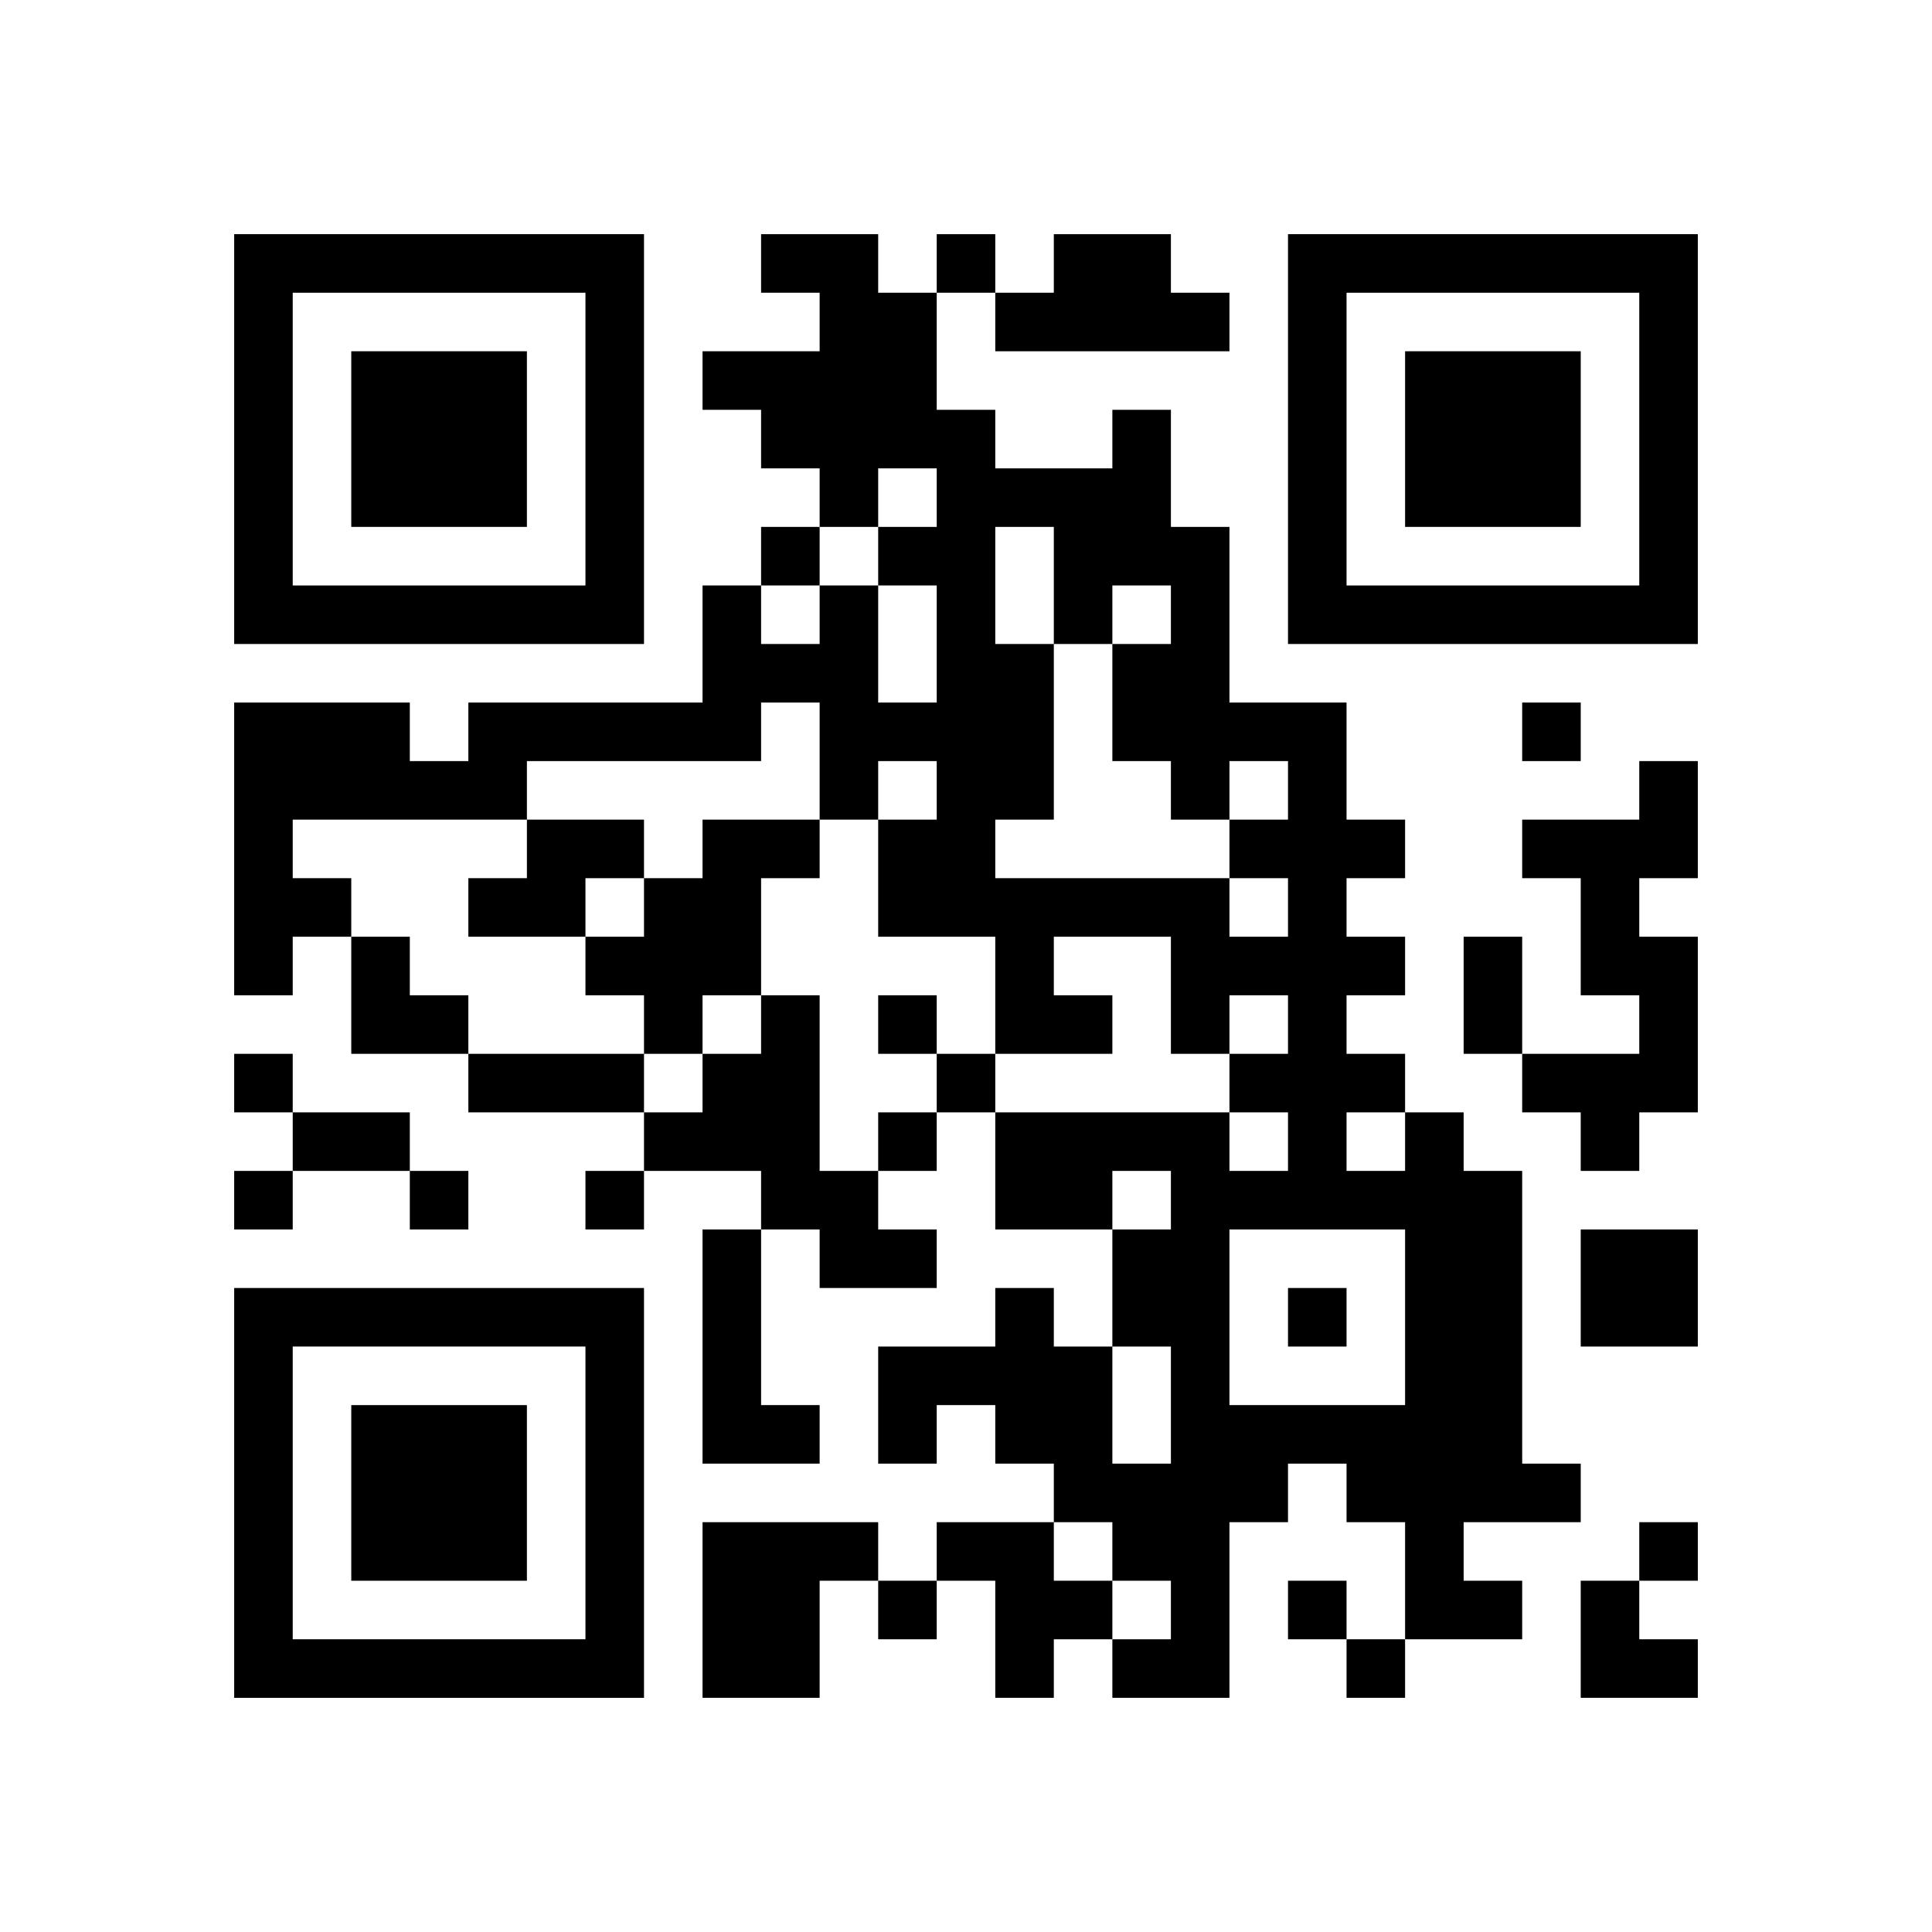
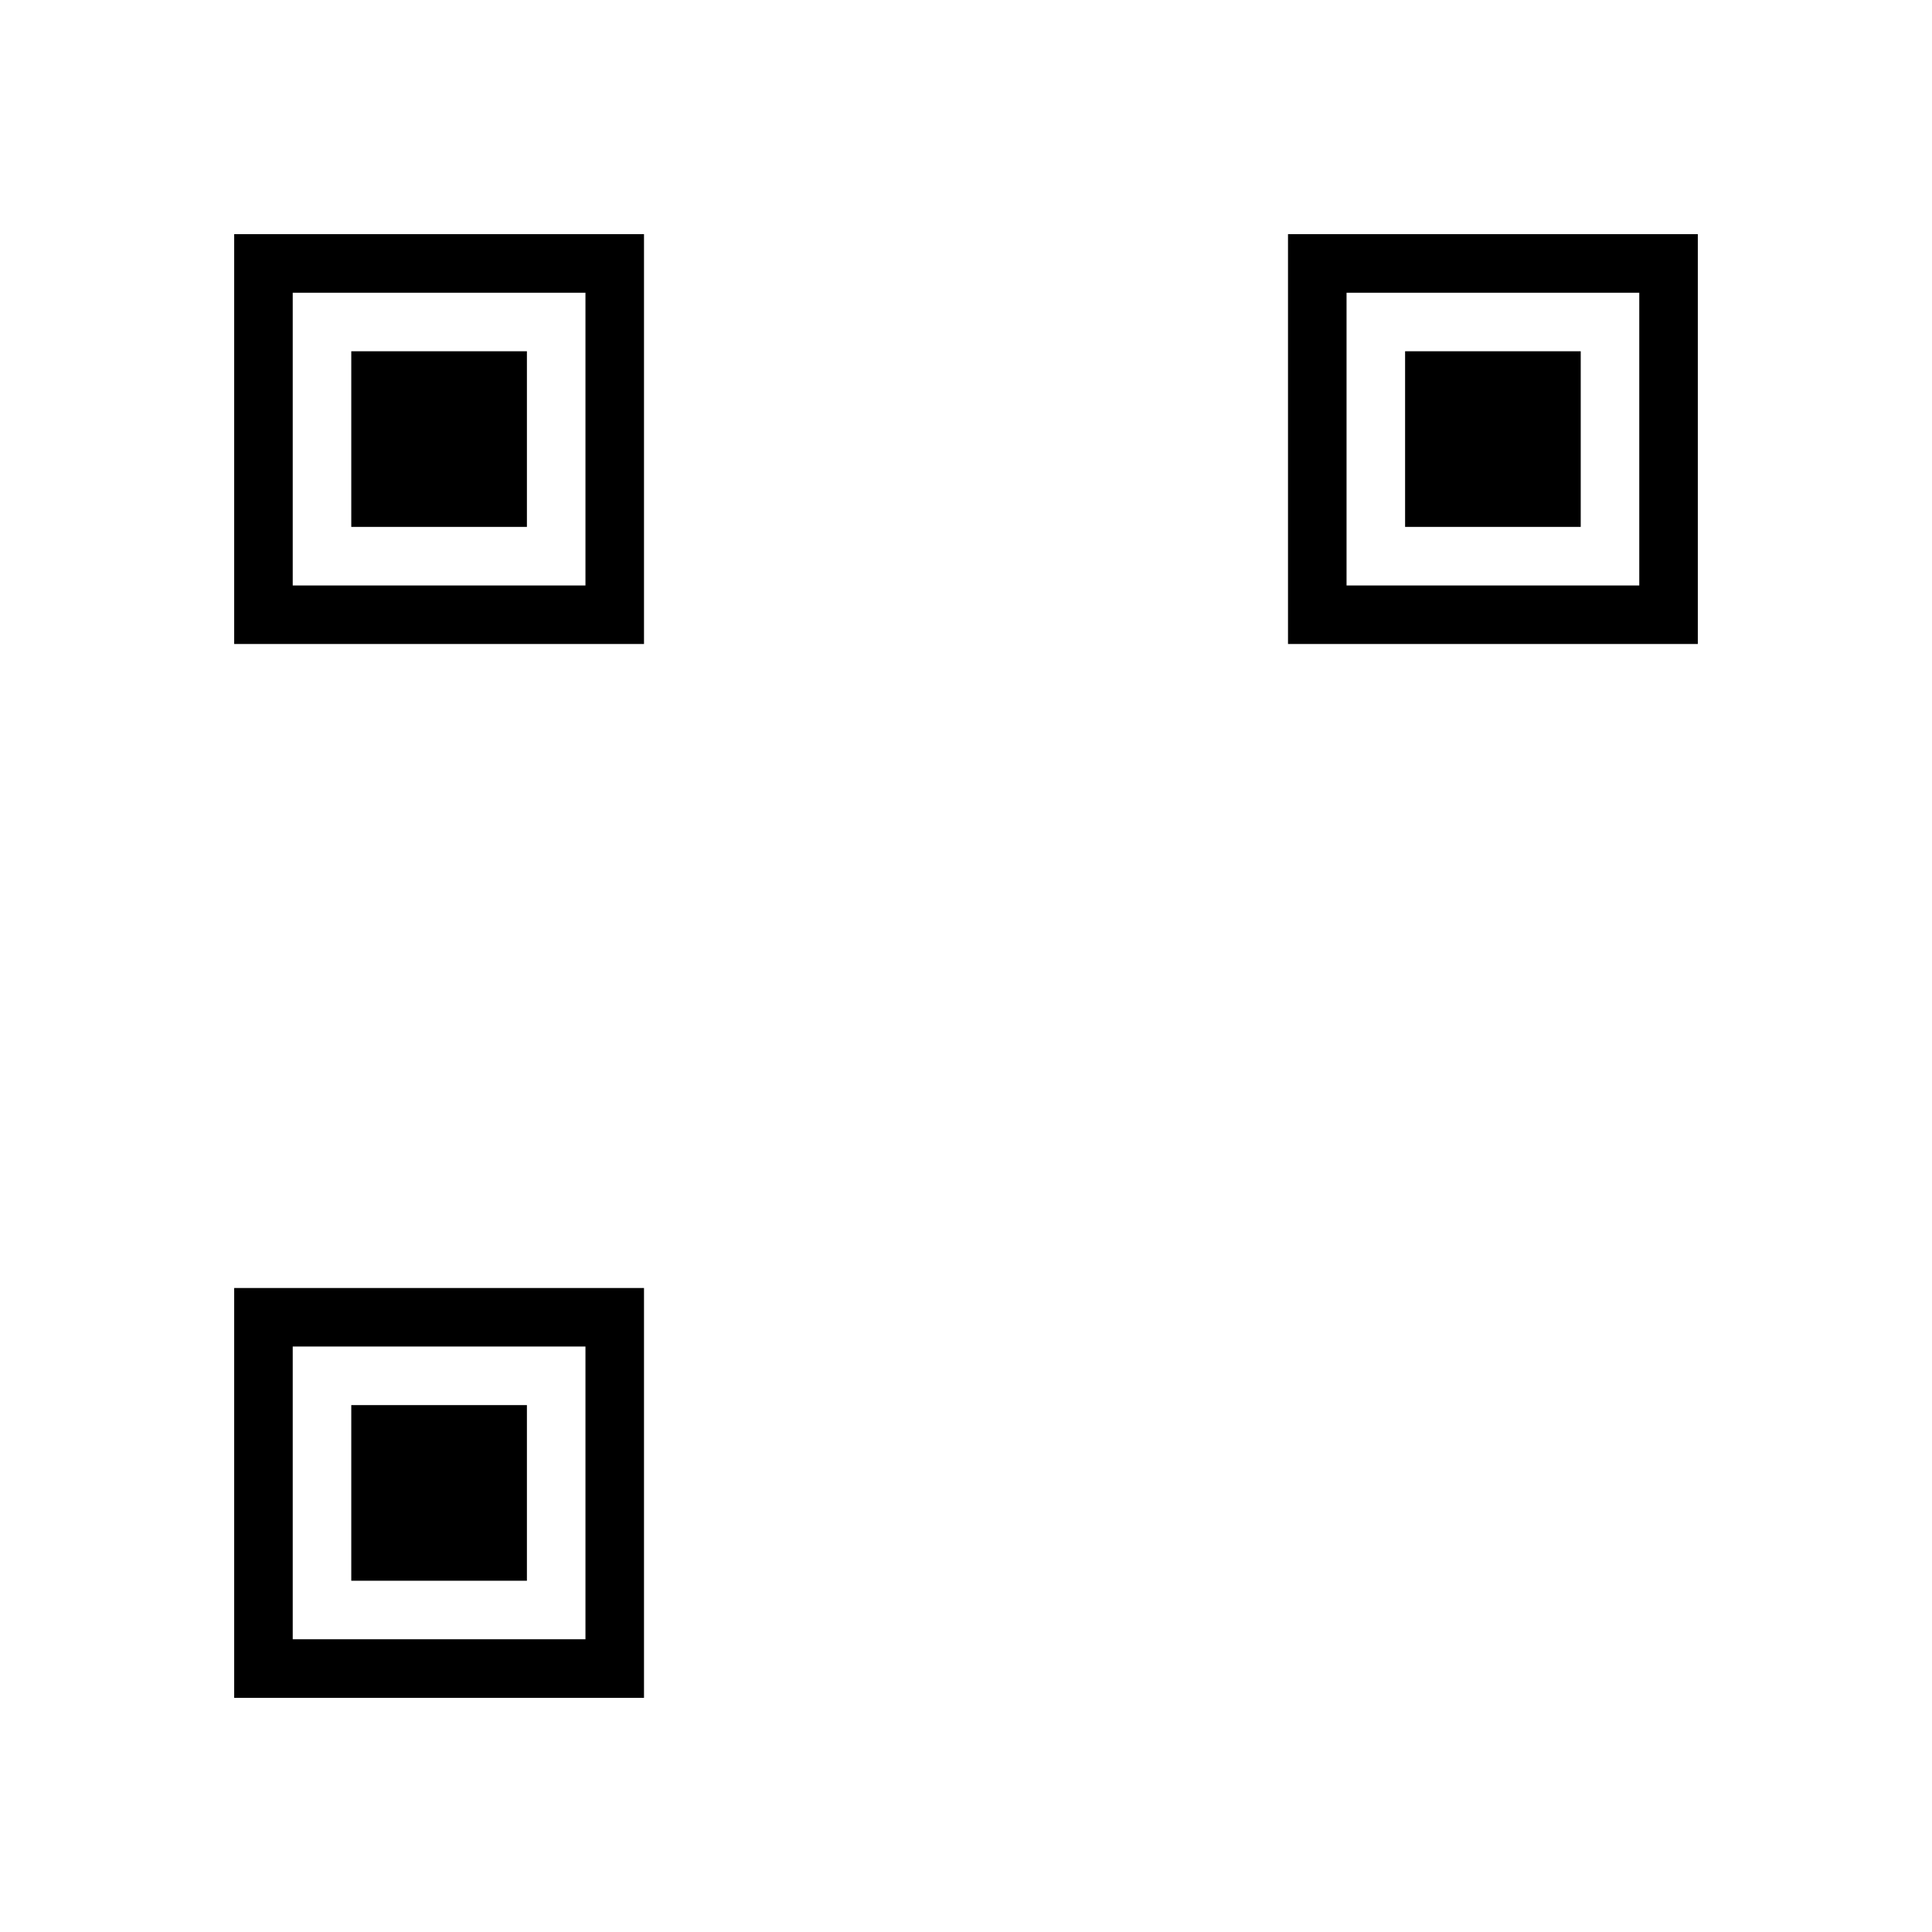
<svg xmlns="http://www.w3.org/2000/svg" xmlns:xlink="http://www.w3.org/1999/xlink" version="1.1" id="Layer_1" x="0px" y="0px" viewBox="-4 -4 33 33" width="132" height="132" style="enable-background:new 0 0 550 550;" xml:space="preserve">
  <symbol id="tracker">
-     <path d="m 0 7 0 7 7 0 0 -7 -7 0 z m 1 1 5 0 0 5 -5 0 0 -5 z m 1 1 0 3 3 0 0 -3 -3 0 z" style="fill:#000000;stroke:none" />
+     <path d="m 0 7 0 7 7 0 0 -7 -7 0 z m 1 1 5 0 0 5 -5 0 0 -5 m 1 1 0 3 3 0 0 -3 -3 0 z" style="fill:#000000;stroke:none" />
  </symbol>
  <use x="0" y="-7" xlink:href="#tracker" />
  <use x="0" y="11" xlink:href="#tracker" />
  <use x="18" y="-7" xlink:href="#tracker" />
-   <path d="M14,0 h2v1h1v1h-4v-1h1v-1 M24,9 h1v2h-1v1h1v3h-1v1h-1v-1h-1v-1h2v-1h-1v-2h-1v-1h2v-1 M5,10 h2v1h-1v1h-2v-1h1v-1 M8,10 h2v1h-1v2h-1v1h-1v-1h-1v-1h1v-1h1v-1 M9,13 h1v3h1v1h1v1h-2v-1h-1v-1h-2v-1h1v-1h1v-1 M20,15 h1v1h1v5h1v1h-2v1h1v1h-2v-2h-1v-1h-1v1h-1v3h-2v-1h1v-1h-1v-1h-1v-1h-1v-1h-1v1h-1v-2h2v-1h1v1h1v2h1v-2h-1v-2h1v-1h-1v1h-2v-2h4v1h1v-1h-1v-1h1v-1h-1v1h-1v-2h-2v1h1v1h-2v-2h-2v-2h1v-1h-1v1h-1v-2h-1v1h-4v1h-4v1h1v1h-1v1h-1v-5h3v1h1v-1h4v-2h1v1h1v-1h1v2h1v-2h-1v-1h1v-1h-1v1h-1v-1h-1v-1h-1v-1h2v-1h-1v-1h2v1h1v2h1v1h2v-1h1v2h1v3h2v2h1v1h-1v1h1v1h-1v1h1v1 M13,5 v2h1v3h-1v1h4v1h1v-1h-1v-1h1v-1h-1v1h-1v-1h-1v-2h1v-1h-1v1h-1v-2h-1 M19,15 v1h1v-1h-1 M17,17 v3h3v-3h-3 M8,17 h1v3h1v1h-2v-4 M23,17 h2v2h-2v-2 M8,22 h3v1h-1v2h-2v-3 M12,22 h2v1h1v1h-1v1h-1v-2h-1v-1 M12,0 v1h1v-1h-1 M9,5 v1h1v-1h-1 M22,8 v1h1v-1h-1 M11,13 v1h1v-1h-1 M0,14 v1h1v-1h-1 M12,14 v1h1v-1h-1 M11,15 v1h1v-1h-1 M0,16 v1h1v-1h-1 M3,16 v1h1v-1h-1 M6,16 v1h1v-1h-1 M18,18 v1h1v-1h-1 M24,22 v1h1v-1h-1 M11,23 v1h1v-1h-1 M18,23 v1h1v-1h-1 M19,24 v1h1v-1h-1 M21,12 h1v2h-1v-2 M4,14 h3v1h-3v-1 M1,15 h2v1h-2v-1 M2,12 h1v1h1v1h-2z M23,23 h1v1h1v1h-2z" style="fill:#000000;stroke:none" />
</svg>